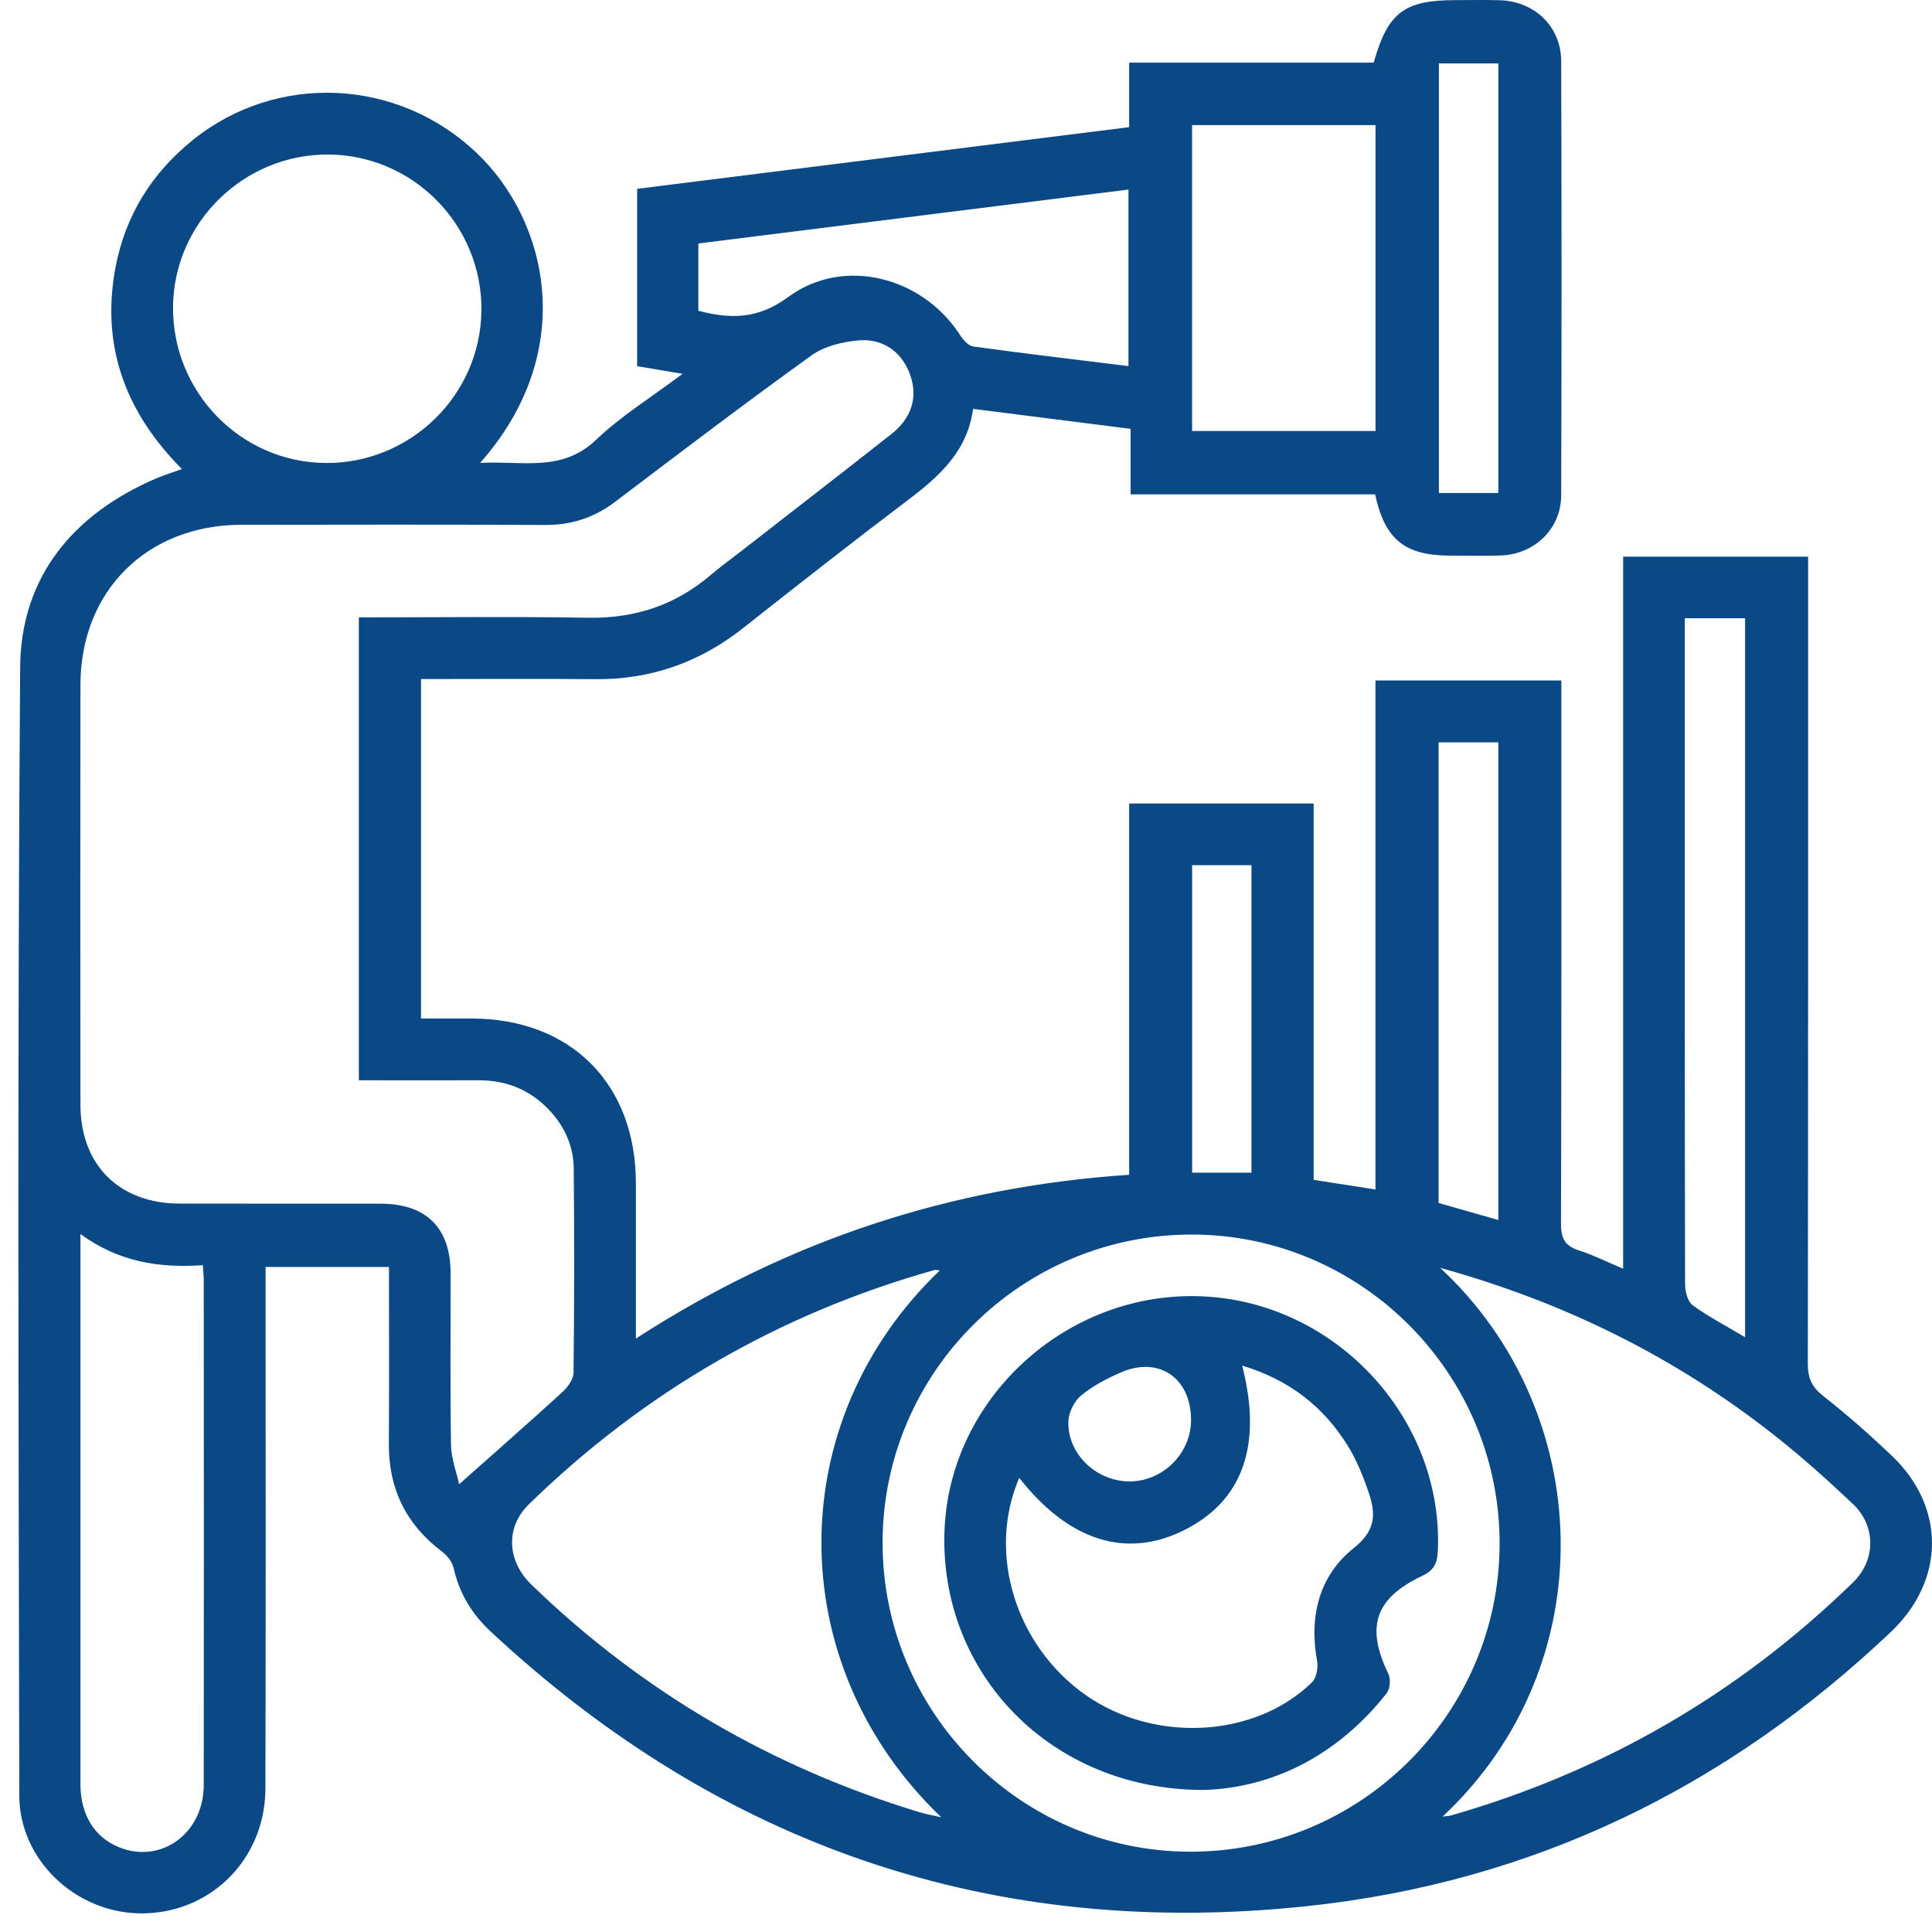
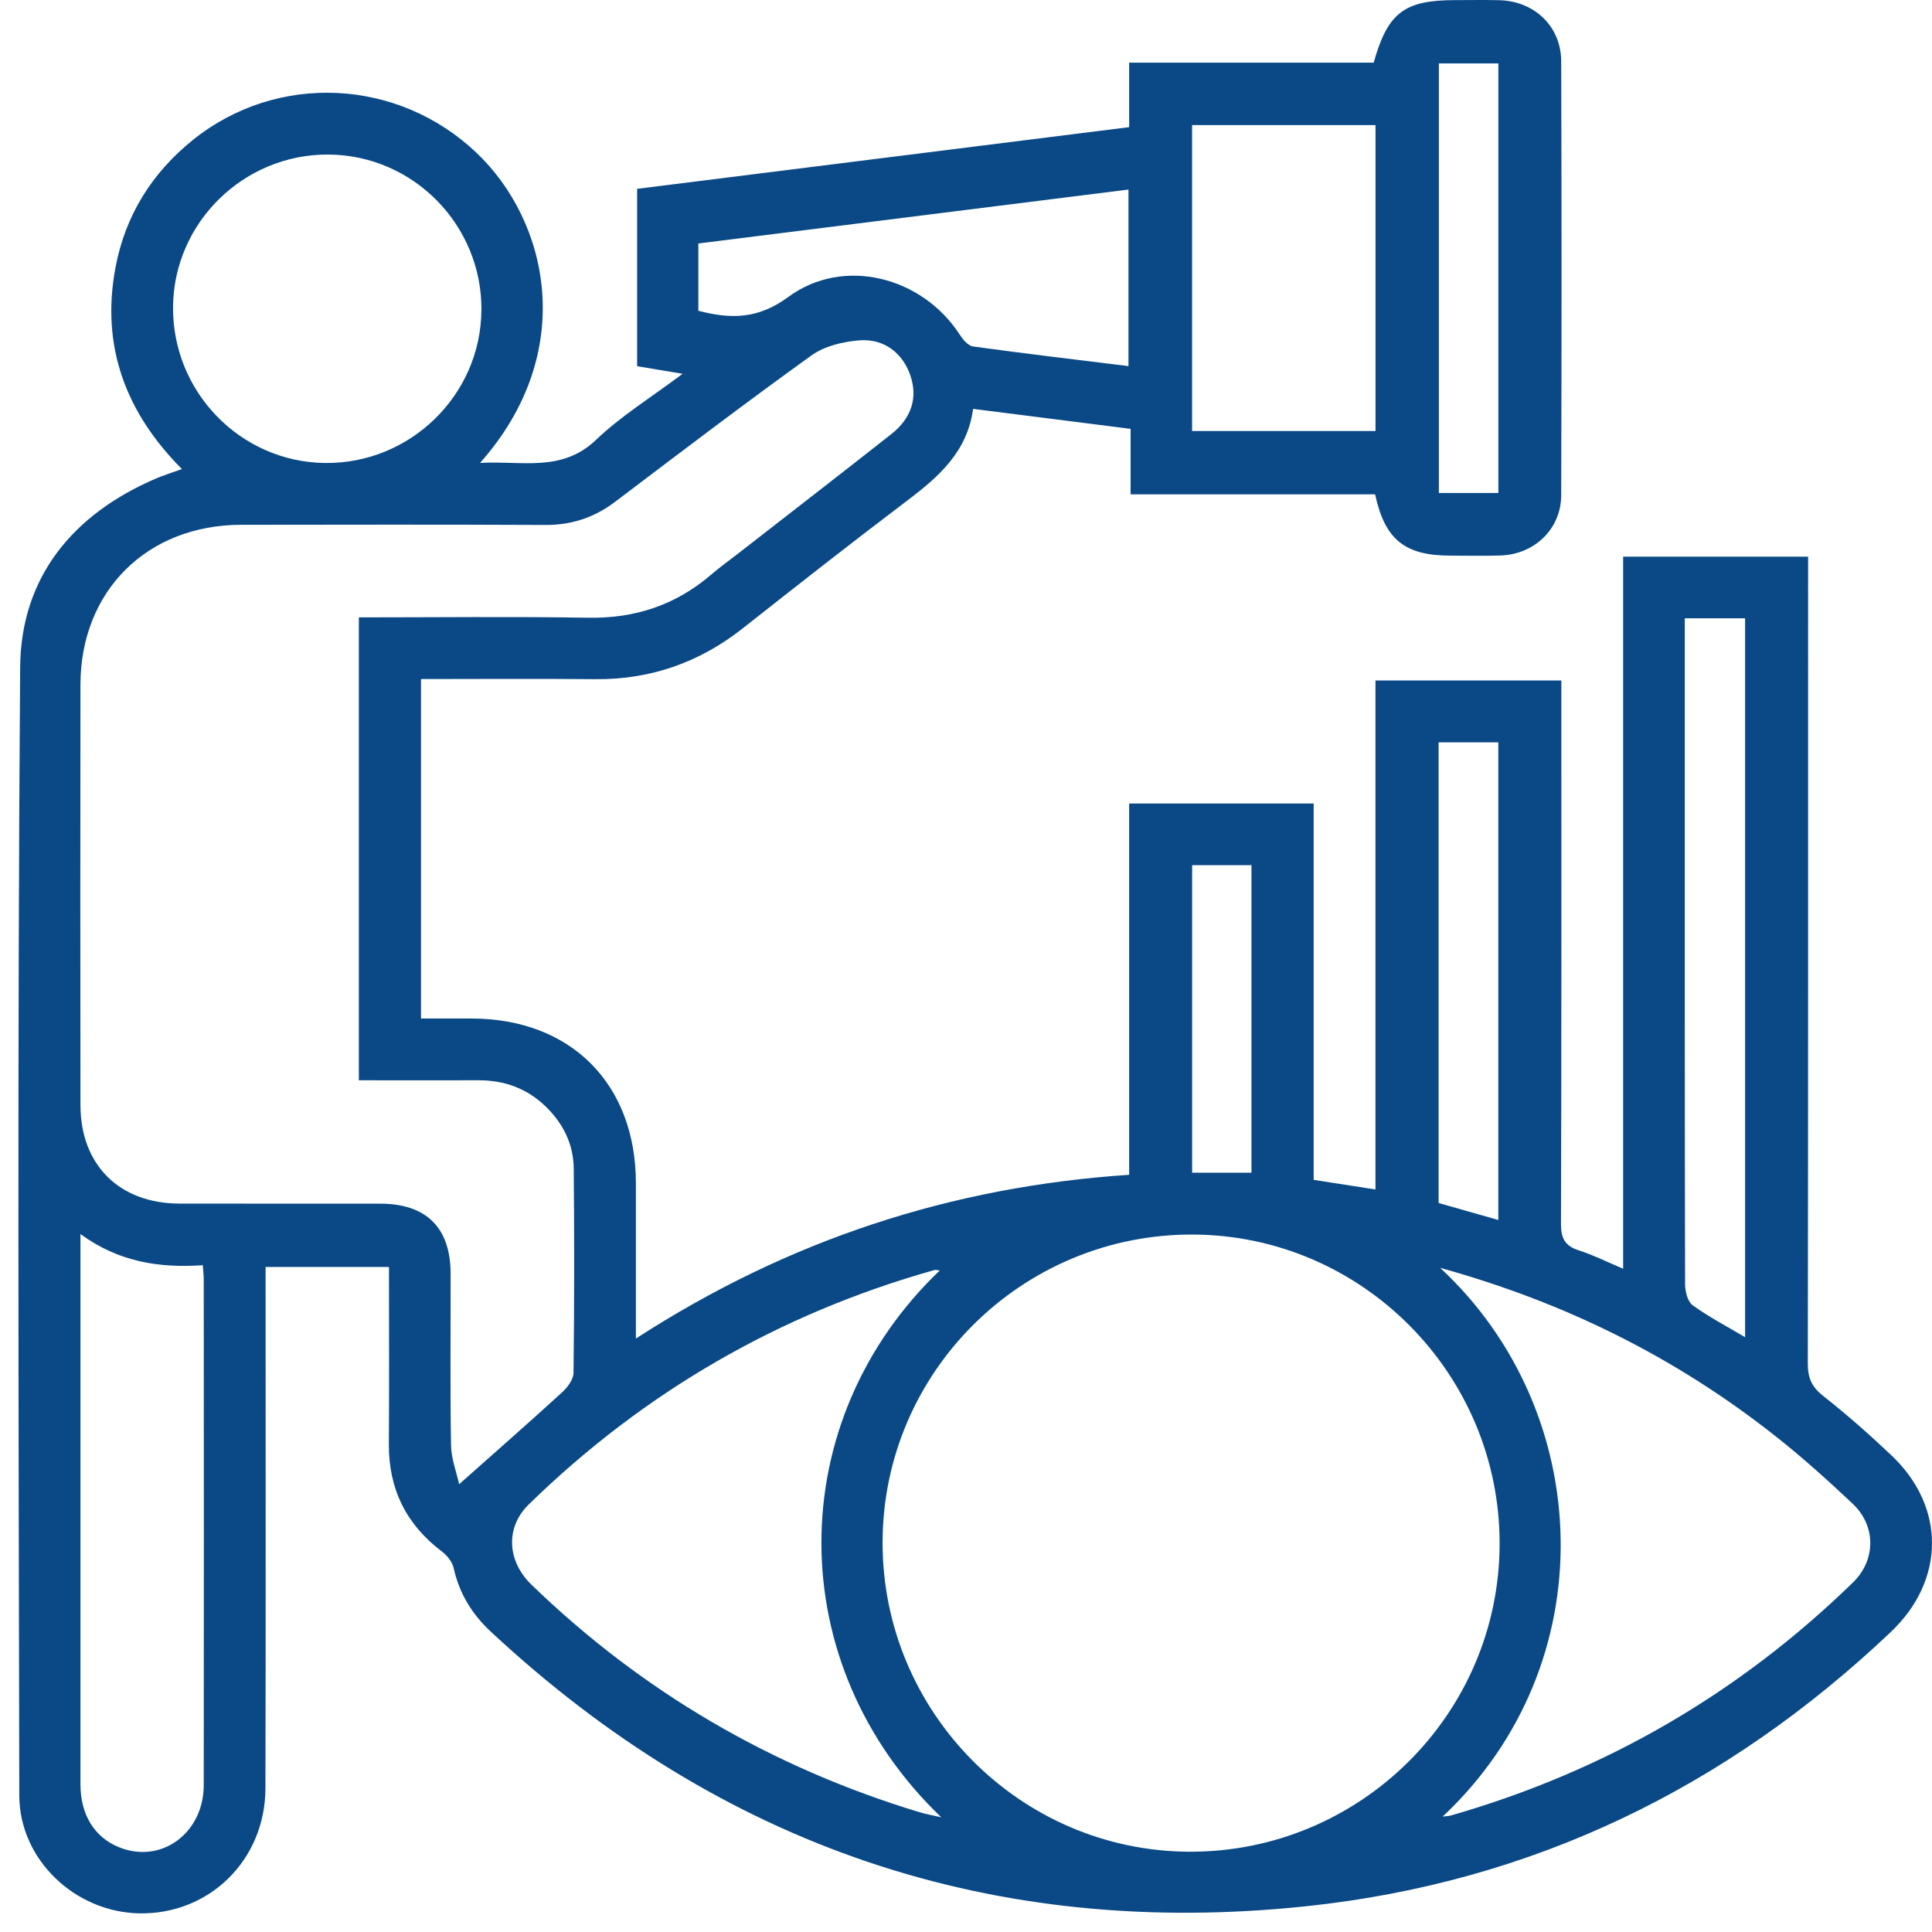
<svg xmlns="http://www.w3.org/2000/svg" width="81" height="81" viewBox="0 0 81 81" fill="none">
  <path d="M26.655 56.123C33.038 51.989 39.866 49.752 47.34 49.254V33.688H55.076V49.466C55.96 49.603 56.772 49.731 57.667 49.869V28.529H65.46C65.46 28.845 65.46 29.16 65.46 29.475C65.46 36.751 65.469 44.03 65.445 51.306C65.445 51.914 65.607 52.233 66.189 52.421C66.795 52.615 67.368 52.903 68.051 53.192V23.338H75.806V24.267C75.806 35.238 75.81 46.207 75.793 57.177C75.793 57.775 75.961 58.15 76.438 58.525C77.431 59.307 78.384 60.148 79.302 61.018C81.576 63.174 81.565 66.249 79.274 68.422C72.386 74.953 64.256 78.912 54.802 79.916C41.665 81.313 30.253 77.416 20.58 68.411C19.784 67.67 19.256 66.805 19.019 65.739C18.963 65.484 18.75 65.219 18.536 65.055C17.03 63.919 16.291 62.428 16.303 60.538C16.321 58.087 16.308 55.634 16.308 53.119H11.135C11.135 53.419 11.135 53.731 11.135 54.041C11.135 61.023 11.146 68.004 11.128 74.983C11.12 77.987 8.766 80.281 5.824 80.218C3.141 80.16 0.813 77.966 0.809 75.276C0.778 59.51 0.729 43.741 0.845 27.975C0.873 24.196 3.059 21.552 6.548 20.058C6.869 19.92 7.204 19.819 7.628 19.666C5.264 17.293 4.221 14.504 4.843 11.208C5.253 9.036 6.365 7.253 8.087 5.867C11.613 3.031 16.681 3.27 19.98 6.408C22.996 9.277 24.25 14.758 20.127 19.409C21.873 19.304 23.543 19.823 24.994 18.437C26.035 17.441 27.289 16.67 28.617 15.672C27.875 15.547 27.319 15.454 26.712 15.353V7.917C33.55 7.059 40.422 6.197 47.34 5.331V2.626H57.593C58.18 0.528 58.878 0.005 61.01 0.005C61.63 0.005 62.249 -0.008 62.87 0.009C64.335 0.05 65.45 1.11 65.454 2.57C65.473 8.635 65.473 14.698 65.454 20.763C65.45 22.177 64.335 23.239 62.919 23.289C62.219 23.313 61.518 23.295 60.818 23.295C58.897 23.295 58.061 22.625 57.652 20.726H47.401V17.98C45.179 17.698 43.03 17.424 40.797 17.142C40.557 18.933 39.366 19.983 38.049 20.978C35.73 22.733 33.438 24.53 31.156 26.332C29.33 27.774 27.281 28.496 24.951 28.475C22.532 28.451 20.114 28.47 17.651 28.47V42.702C18.351 42.702 19.064 42.702 19.78 42.702C23.929 42.709 26.653 45.437 26.66 49.593C26.662 51.716 26.66 53.839 26.66 56.123H26.655ZM15.047 25.884C18.312 25.884 21.491 25.845 24.666 25.899C26.621 25.931 28.317 25.371 29.796 24.108C30.184 23.776 30.6 23.476 31.005 23.162C33.13 21.506 35.262 19.862 37.376 18.194C38.221 17.528 38.478 16.67 38.174 15.762C37.859 14.816 37.083 14.189 36.029 14.269C35.344 14.323 34.568 14.508 34.023 14.9C31.246 16.896 28.524 18.967 25.798 21.032C24.925 21.694 23.976 22.013 22.877 22.009C18.62 21.989 14.366 21.996 10.109 22.002C6.162 22.011 3.38 24.776 3.373 28.705C3.363 34.579 3.367 40.454 3.373 46.327C3.376 48.843 5.003 50.457 7.531 50.461C10.333 50.468 13.135 50.461 15.935 50.464C17.872 50.464 18.888 51.47 18.892 53.391C18.896 55.789 18.87 58.186 18.909 60.585C18.918 61.158 19.142 61.73 19.25 62.227C20.759 60.887 22.17 59.65 23.556 58.384C23.785 58.175 24.041 57.841 24.045 57.561C24.08 54.705 24.08 51.849 24.054 48.994C24.045 47.983 23.619 47.114 22.895 46.407C22.103 45.633 21.144 45.284 20.041 45.291C18.381 45.299 16.721 45.291 15.045 45.291V25.884H15.047ZM37.003 64.661C36.99 71.778 42.767 77.606 49.862 77.634C57.016 77.662 62.859 71.864 62.872 64.73C62.885 57.613 57.106 51.785 50.011 51.759C42.851 51.733 37.016 57.52 37.003 64.661ZM60.38 53.156C66.889 59.191 67.305 69.773 60.484 76.16C60.626 76.142 60.734 76.142 60.833 76.114C67.269 74.267 72.89 71.015 77.688 66.344C78.656 65.402 78.658 63.967 77.668 63.038C76.629 62.062 75.567 61.102 74.45 60.221C70.308 56.947 65.68 54.623 60.382 53.156H60.38ZM39.4 53.263C39.275 53.252 39.219 53.233 39.172 53.248C32.671 55.08 27.003 58.359 22.17 63.072C21.185 64.031 21.252 65.443 22.282 66.439C26.931 70.937 32.365 74.101 38.551 75.978C38.807 76.056 39.075 76.101 39.463 76.19C32.764 69.782 32.783 59.591 39.402 53.263H39.4ZM20.185 13.008C20.211 9.432 17.323 6.497 13.762 6.479C10.223 6.462 7.298 9.322 7.255 12.842C7.212 16.422 10.081 19.375 13.635 19.411C17.204 19.448 20.157 16.56 20.183 13.008H20.185ZM3.373 51.731C3.373 54.431 3.373 56.938 3.373 59.443C3.373 64.564 3.373 69.683 3.373 74.804C3.373 76.088 3.962 77.032 4.994 77.448C6.755 78.16 8.54 76.862 8.542 74.841C8.551 67.78 8.546 60.719 8.542 53.66C8.542 53.479 8.52 53.298 8.503 53.044C6.678 53.169 4.979 52.912 3.369 51.735L3.373 51.731ZM57.669 5.244H49.979V18.071H57.669V5.244ZM47.312 7.947C41.254 8.706 35.26 9.458 29.279 10.208V13.029C30.641 13.385 31.785 13.381 33.044 12.454C35.359 10.745 38.661 11.594 40.243 14.036C40.374 14.241 40.594 14.499 40.801 14.527C42.954 14.823 45.112 15.077 47.312 15.349V7.945V7.947ZM73.164 56.063V25.923H70.635C70.635 27.815 70.635 29.667 70.635 31.518C70.635 38.956 70.631 46.394 70.648 53.834C70.648 54.138 70.752 54.565 70.963 54.72C71.629 55.207 72.373 55.591 73.164 56.063ZM62.818 51.147V31.124H60.313V50.435C61.148 50.673 61.967 50.905 62.818 51.149V51.147ZM62.82 20.668V2.658H60.326V20.668H62.82ZM49.981 36.273V49.166H52.468V36.273H49.981Z" fill="#0A4986" />
-   <path d="M50.474 75.045C44.056 75.056 39.379 70.153 39.598 64.18C39.81 58.46 44.976 53.916 50.755 54.371C56.216 54.8 60.512 59.604 60.283 65.01C60.262 65.514 60.137 65.829 59.63 66.068C57.636 67.01 57.255 68.215 58.21 70.181C58.313 70.396 58.279 70.812 58.132 70.996C56.054 73.631 53.313 74.959 50.474 75.045ZM42.732 61.96C41.372 65.118 42.577 69.002 45.523 71.069C48.403 73.088 52.61 72.868 55.001 70.536C55.192 70.349 55.274 69.918 55.22 69.635C54.876 67.76 55.307 66.053 56.768 64.894C57.746 64.118 57.667 63.387 57.352 62.484C57.132 61.852 56.876 61.219 56.529 60.652C55.501 58.971 54.035 57.841 52.078 57.253C52.94 60.6 52.095 62.932 49.64 64.156C47.222 65.361 44.814 64.614 42.732 61.96ZM49.935 59.518C49.925 57.764 48.582 56.846 46.987 57.542C46.401 57.798 45.814 58.104 45.325 58.507C45.041 58.742 44.808 59.206 44.793 59.576C44.737 60.956 45.976 62.122 47.379 62.109C48.778 62.094 49.944 60.915 49.935 59.52V59.518Z" fill="#0A4986" />
</svg>